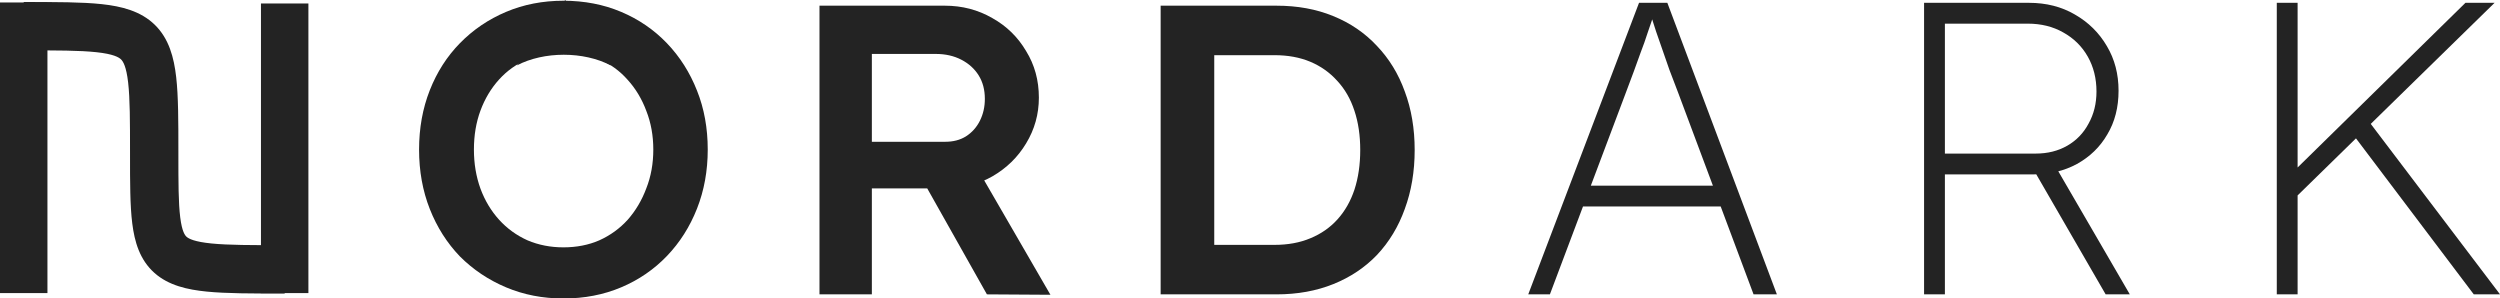
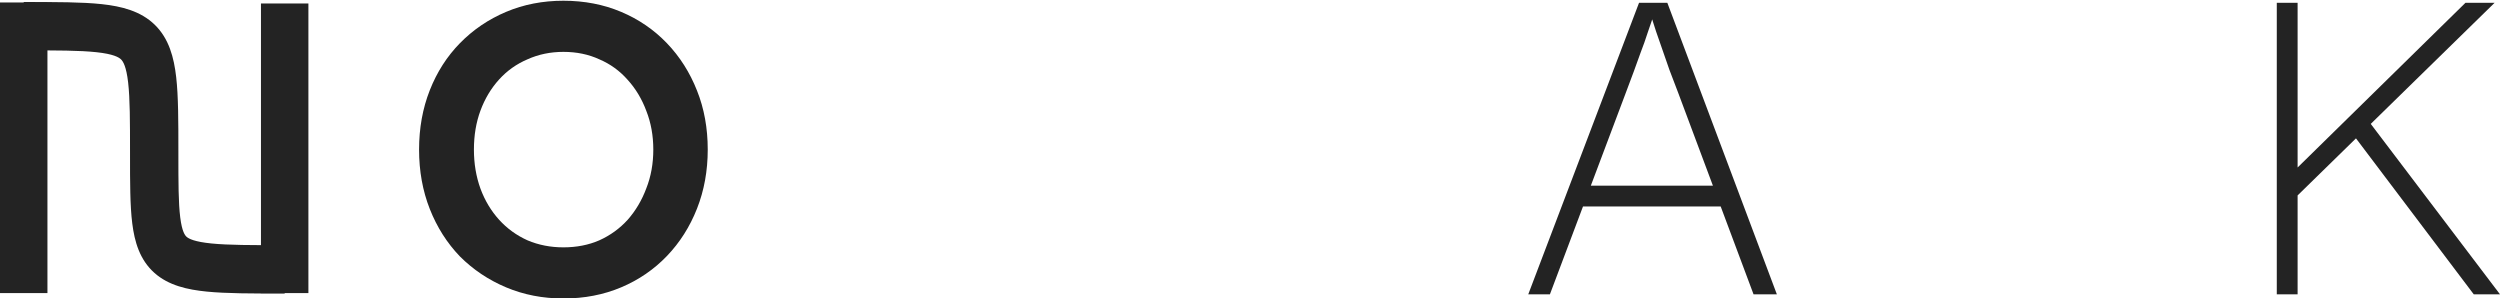
<svg xmlns="http://www.w3.org/2000/svg" width="5000" height="597" viewBox="0 0 5000 597" fill="none">
  <path d="M521.911 586.168V6.968H616.805V586.168H521.911Z" fill="#232323" />
  <path d="M0 586.168V4.942H94.894V586.168H0Z" fill="#232323" />
  <path fill-rule="evenodd" clip-rule="evenodd" d="M256.292 165.115C259.982 197.472 260.058 241.84 260.058 306.607L260.058 309.863C260.056 365.116 260.055 411.139 264.508 446.79C269.079 483.379 279.39 519.589 308.894 545.831C337.211 571.018 374.905 579.369 413.743 583.207C452.827 587.07 503.715 587.069 566.648 587.068H569.365V490.371C503.073 490.371 457.003 490.314 423.254 486.978C388.697 483.563 377.462 477.407 373.159 473.579C370.043 470.808 364.044 463.497 360.46 434.804C356.846 405.871 356.755 365.96 356.755 306.607L356.755 303.546C356.757 242.594 356.758 192.657 352.366 154.157C347.929 115.251 338.098 77.368 309.524 49.533C281.208 21.948 242.969 12.562 203.518 8.292C164.209 4.037 113.129 4.038 50.386 4.039L47.448 4.039V100.737C113.839 100.737 159.638 100.805 193.112 104.428C227.055 108.102 237.746 114.605 242.049 118.797C246.096 122.739 252.574 132.523 256.292 165.115Z" fill="#232323" />
  <path d="M1126.81 596.965C1085.57 596.965 1047.36 589.542 1012.17 574.696C976.978 559.85 946.186 539.231 919.793 512.838C893.95 485.895 873.881 454.279 859.585 417.989C845.289 381.699 838.141 342.11 838.141 299.222C838.141 256.333 845.289 216.744 859.585 180.454C873.881 144.164 893.95 112.823 919.793 86.43C946.186 59.487 976.978 38.593 1012.17 23.747C1047.36 8.901 1085.57 1.479 1126.81 1.479C1168.6 1.479 1207.09 8.901 1242.28 23.747C1277.47 38.593 1307.99 59.487 1333.83 86.43C1359.67 113.373 1379.74 144.989 1394.04 181.279C1408.33 217.019 1415.48 256.333 1415.48 299.222C1415.48 341.56 1408.33 380.874 1394.04 417.164C1379.74 453.454 1359.67 485.071 1333.83 512.013C1307.99 538.956 1277.47 559.85 1242.28 574.696C1207.09 589.542 1168.6 596.965 1126.81 596.965ZM1126.81 494.693C1153.2 494.693 1177.12 490.019 1198.57 480.672C1220.56 470.774 1239.53 457.028 1255.48 439.433C1271.42 421.288 1283.79 400.394 1292.59 376.75C1301.94 353.107 1306.61 327.264 1306.61 299.222C1306.61 271.179 1301.94 245.336 1292.59 221.693C1283.79 198.049 1271.42 177.43 1255.48 159.835C1239.53 141.69 1220.56 127.944 1198.57 118.596C1177.12 108.699 1153.2 103.75 1126.81 103.75C1100.97 103.75 1077.05 108.699 1055.06 118.596C1033.06 127.944 1014.09 141.415 998.147 159.01C982.201 176.605 969.829 197.225 961.032 220.868C952.234 244.512 947.836 270.629 947.836 299.222C947.836 327.264 952.234 353.382 961.032 377.575C969.829 401.219 982.201 421.838 998.147 439.433C1014.09 457.028 1033.06 470.774 1055.06 480.672C1077.05 490.019 1100.97 494.693 1126.81 494.693Z" fill="#232323" />
-   <path d="M1638.97 588.717V11.376H1889.7C1924.34 11.376 1955.96 19.623 1984.55 36.119C2013.14 52.065 2035.69 74.059 2052.18 102.101C2069.23 129.593 2077.75 160.66 2077.75 195.3C2077.75 228.291 2069.23 258.808 2052.18 286.85C2035.69 314.342 2013.14 336.336 1984.55 352.832C1956.51 368.778 1924.89 376.75 1889.7 376.75H1743.72V588.717H1638.97ZM1973.83 588.717L1827.02 328.089L1937.54 307.469L2100.84 589.542L1973.83 588.717ZM1743.72 283.551H1890.53C1906.47 283.551 1920.22 279.977 1931.76 272.829C1943.86 265.131 1953.21 254.684 1959.81 241.488C1966.41 228.291 1969.7 213.72 1969.7 197.775C1969.7 179.63 1965.58 163.959 1957.33 150.762C1949.08 137.566 1937.54 127.119 1922.69 119.421C1907.85 111.723 1890.8 107.874 1871.56 107.874H1743.72V283.551Z" fill="#232323" />
-   <path d="M2321.28 588.717V11.376H2553.04C2594.83 11.376 2632.49 18.249 2666.03 31.995C2700.12 45.741 2729.26 65.536 2753.46 91.379C2778.2 117.222 2796.9 147.738 2809.54 182.929C2822.74 218.119 2829.34 257.158 2829.34 300.046C2829.34 342.935 2822.74 382.249 2809.54 417.989C2796.9 453.179 2778.48 483.696 2754.28 509.539C2730.09 534.832 2700.95 554.352 2666.86 568.098C2632.77 581.844 2594.83 588.717 2553.04 588.717H2321.28ZM2428.5 505.415L2420.25 489.744H2548.91C2575.86 489.744 2599.78 485.346 2620.67 476.548C2642.11 467.75 2660.26 455.104 2675.1 438.608C2689.95 422.113 2701.22 402.318 2708.92 379.225C2716.62 355.581 2720.47 329.188 2720.47 300.046C2720.47 270.904 2716.62 244.787 2708.92 221.693C2701.22 198.049 2689.68 177.98 2674.28 161.485C2659.43 144.989 2641.56 132.343 2620.67 123.545C2599.78 114.747 2575.86 110.349 2548.91 110.349H2417.78L2428.5 96.328V505.415Z" fill="#232323" />
-   <path d="M1221.41 130.829L1130.4 0L1033.7 130.829C1087.73 102.388 1167.37 102.388 1221.41 130.829Z" fill="#232323" />
  <path d="M3056.5 588.681L3278.06 5.652H3334.69L3553.74 588.681H3507.1L3356.35 185.558C3349.68 168.345 3343.85 153.075 3338.86 139.749C3334.41 126.423 3329.97 113.652 3325.53 101.436C3321.09 89.22 3316.65 76.449 3312.2 63.122C3307.76 49.241 3302.76 33.693 3297.21 16.48H3311.37C3305.82 34.804 3300.54 50.907 3295.55 64.788C3291.1 78.67 3286.38 91.996 3281.39 104.767C3276.94 116.983 3272.22 130.032 3267.23 143.914C3262.23 157.24 3256.4 172.787 3249.74 190.556L3099.81 588.681H3056.5ZM3147.29 412.94L3163.12 371.295H3448.8L3464.62 412.94H3147.29Z" fill="#232323" />
-   <path d="M3848.14 588.681V5.652H4058.03C4092.46 5.652 4123 13.426 4149.65 28.974C4176.86 44.521 4198.24 65.621 4213.78 92.274C4229.33 118.371 4237.11 148.078 4237.11 181.394C4237.11 214.71 4229.61 243.861 4214.62 268.848C4200.18 293.835 4179.91 313.547 4153.82 327.984C4128.27 341.866 4099.12 348.807 4066.36 348.807H3889.79V588.681H3848.14ZM4211.29 588.681L4066.36 337.979L4101.34 316.324L4259.59 588.681H4211.29ZM3889.79 307.162H4071.36C4095.24 307.162 4116.34 301.887 4134.66 291.337C4152.98 280.787 4167.14 266.072 4177.14 247.193C4187.69 228.314 4192.96 206.936 4192.96 183.06C4192.96 156.962 4187.13 133.641 4175.47 113.096C4163.81 92.552 4147.43 76.449 4126.33 64.788C4105.79 53.128 4082.19 47.297 4055.53 47.297H3889.79V307.162Z" fill="#232323" />
  <path d="M4577.72 407.942V352.138L4930.87 5.652H4989.17L4577.72 407.942ZM4553.57 588.681V5.652H4595.21V588.681H4553.57ZM4947.53 588.681L4703.49 265.517L4733.47 237.198L5000 588.681H4947.53Z" fill="#232323" />
</svg>